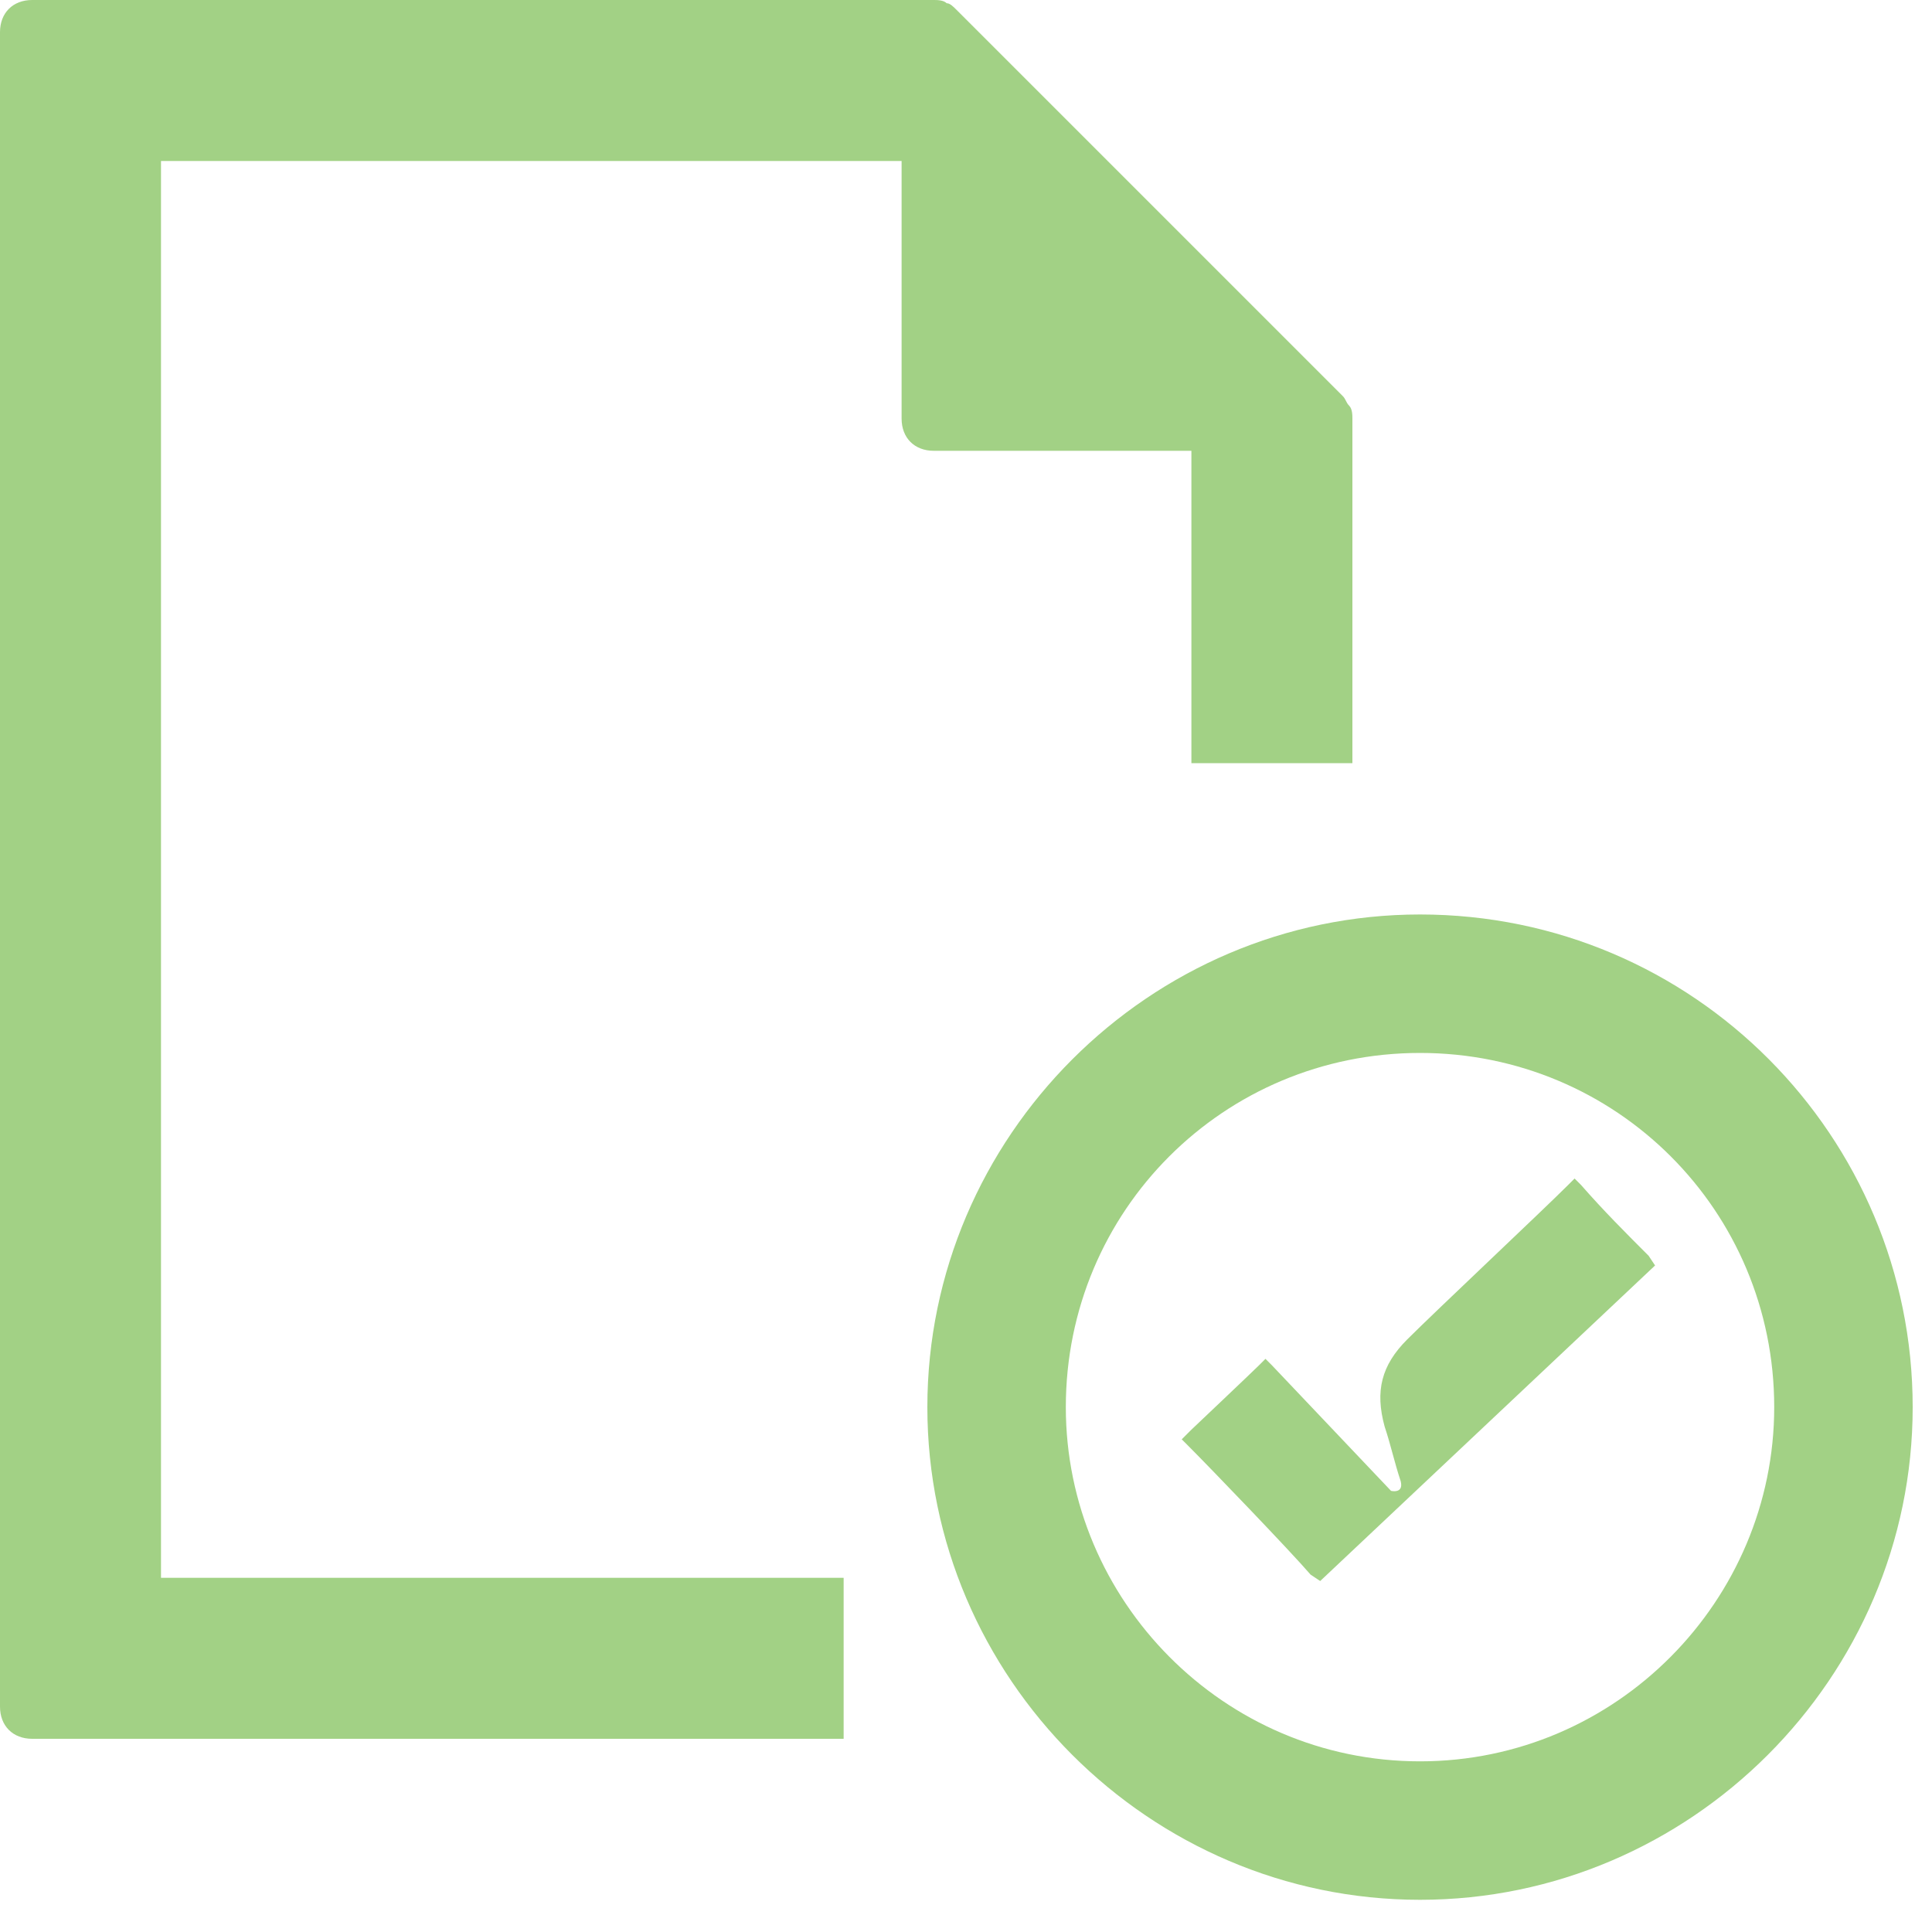
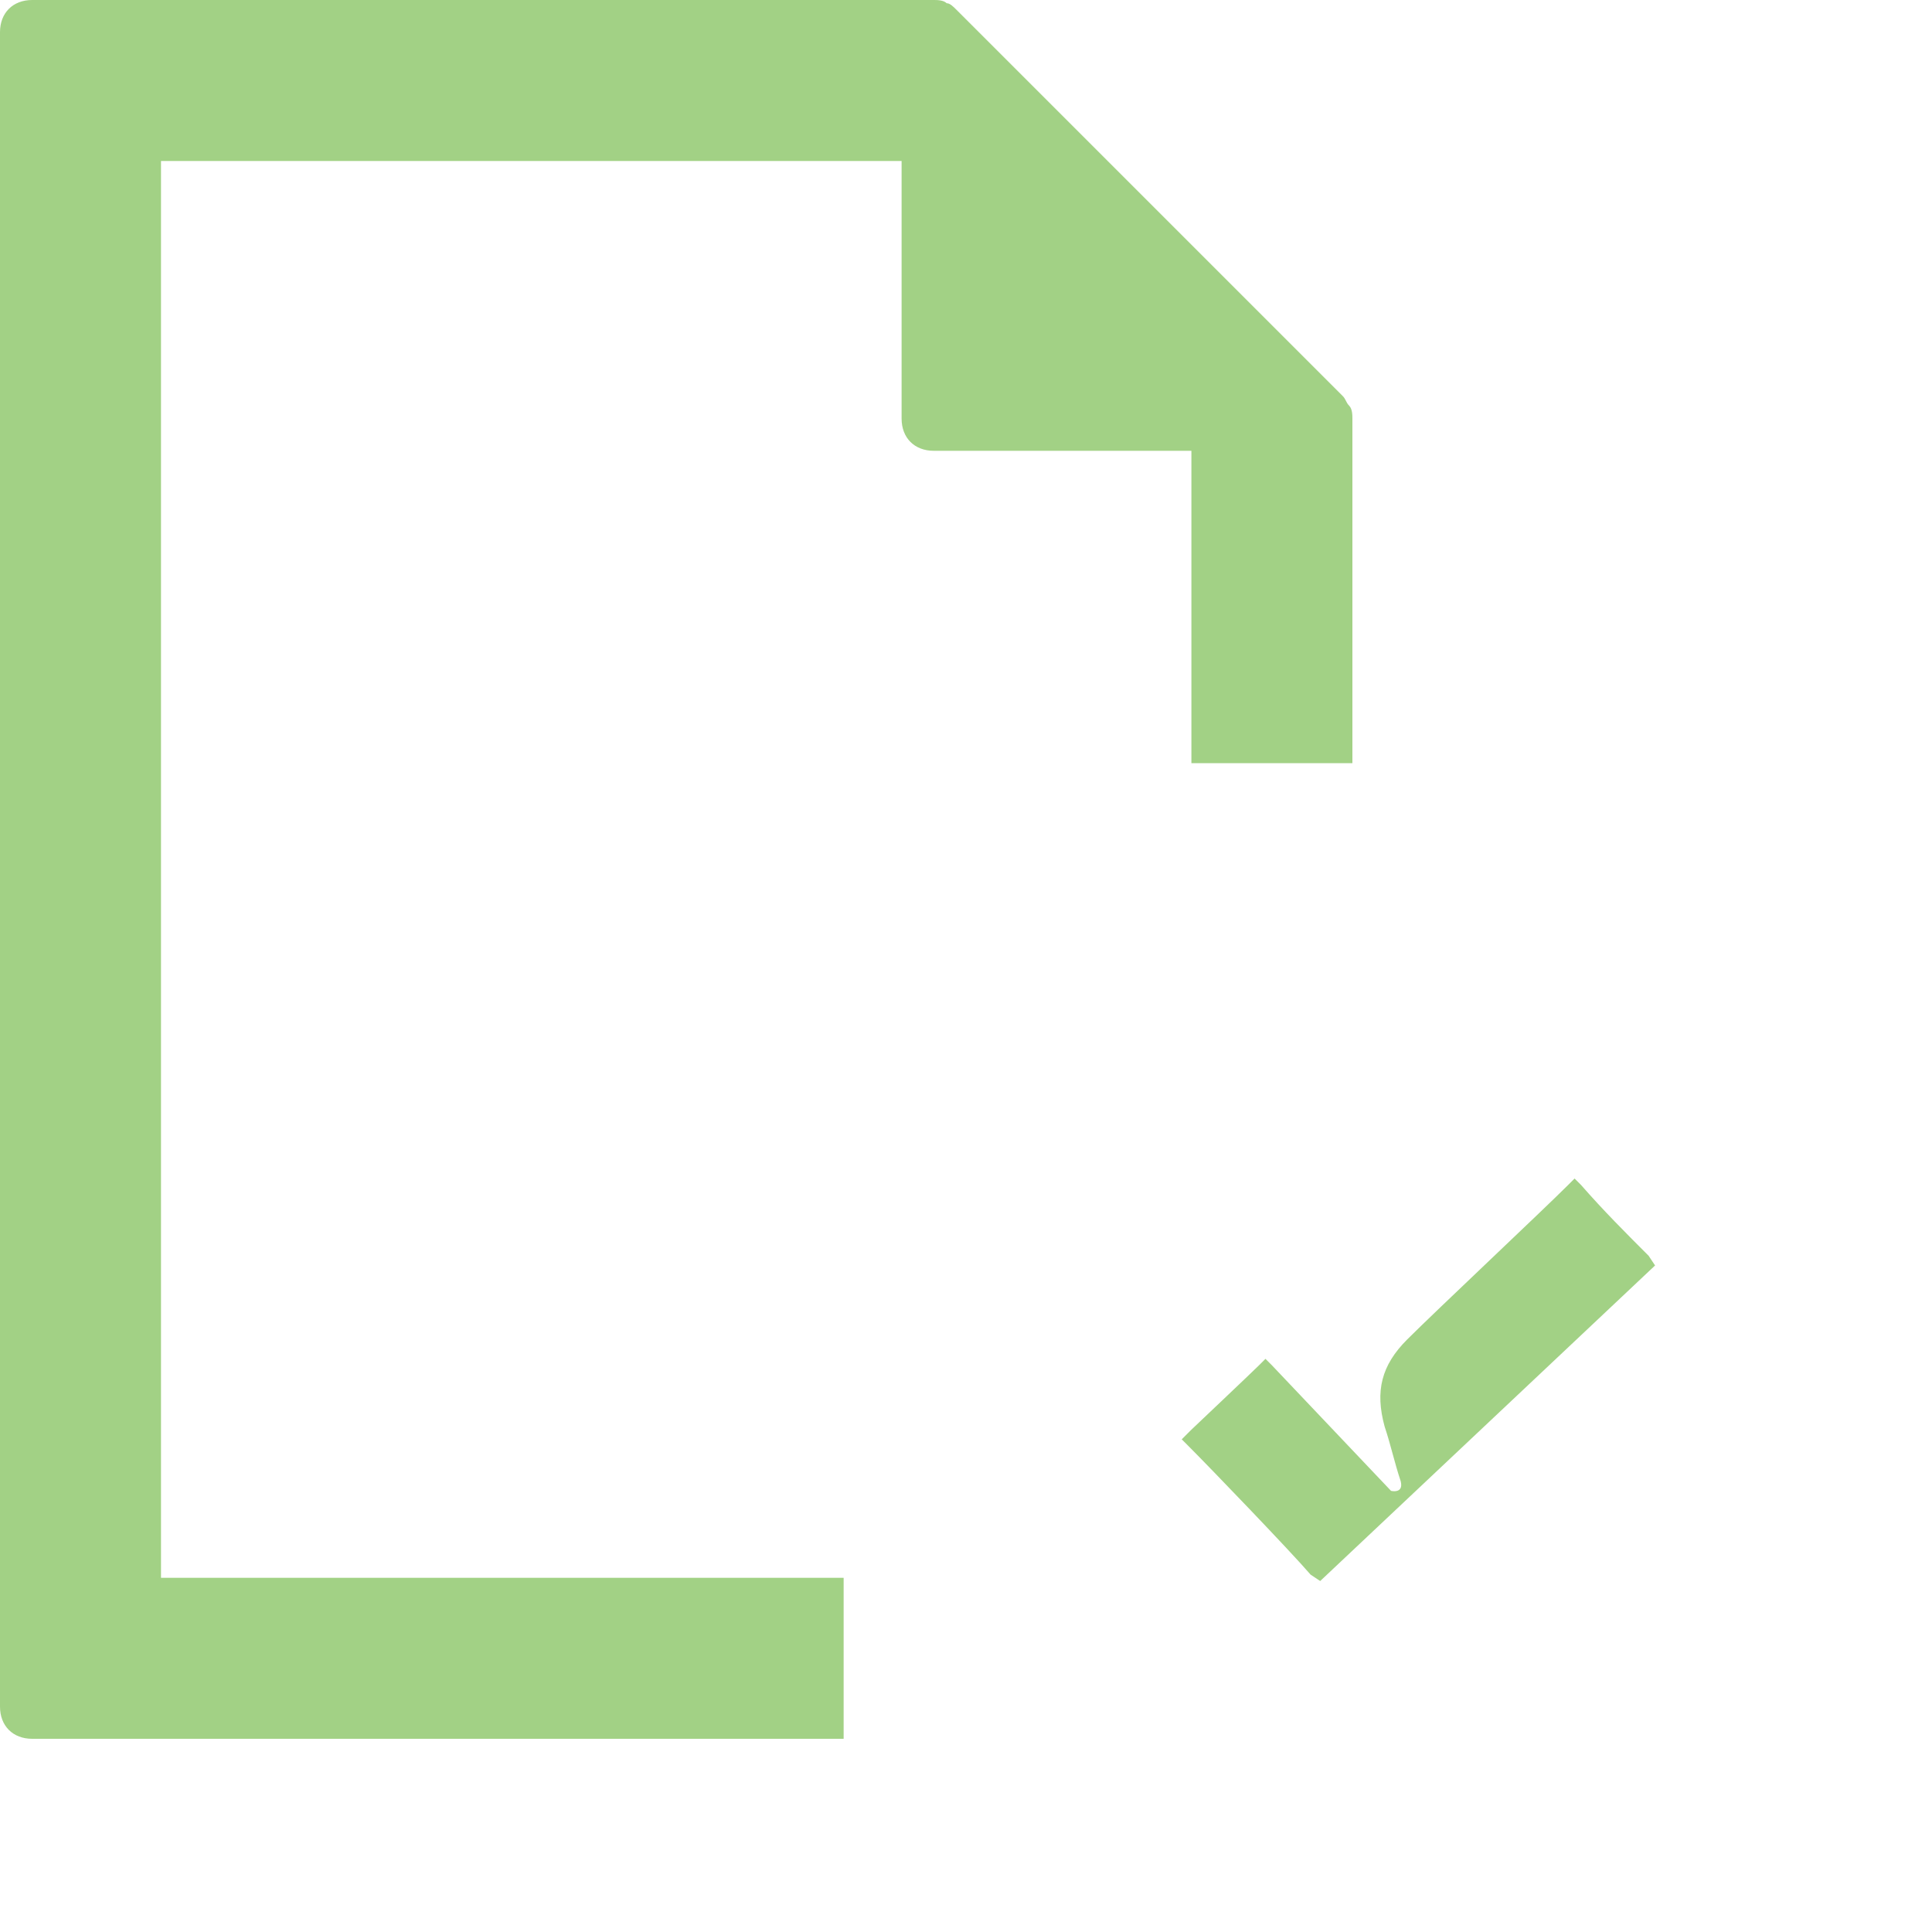
<svg xmlns="http://www.w3.org/2000/svg" version="1.1" id="Layer_1" x="0px" y="0px" viewBox="0 0 60 60" style="enable-background:new 0 0 60 60;" xml:space="preserve">
  <g>
    <path style="fill:#A2D185;" d="M1,54h25.2v-5H5V5h23v8c0,0.6,0.4,1,1,1h8v9.7h5V13c0-0.1,0-0.3-0.1-0.4c-0.1-0.1-0.1-0.2-0.2-0.3   l-12-12c-0.1-0.1-0.2-0.2-0.3-0.2C29.3,0,29.1,0,29,0H1C0.4,0,0,0.4,0,1v52C0,53.6,0.4,54,1,54z" />
  </g>
  <g>
-     <path style="fill:#A2D185;" d="M44.1,28.4c-8.4,0-15.3,6.9-15.3,15.3S35.7,59,44.1,59s15.3-6.9,15.3-15.3S52.6,28.4,44.1,28.4z    M44.1,54.7c-6.1,0-11-5-11-11c0-6.1,4.9-11,11-11s11,4.9,11,11C55.1,49.7,50.2,54.7,44.1,54.7z" />
-   </g>
+     </g>
  <g>
    <path style="fill:#A2D185;" d="M41,49.1l10.4-9.8L51.2,39c-0.7-0.7-1.4-1.4-2.1-2.2l-0.2-0.2l-0.2,0.2c-0.8,0.8-4.1,3.9-5,4.8   c-0.8,0.8-1,1.6-0.7,2.7c0.2,0.6,0.3,1.1,0.5,1.7c0.1,0.4-0.3,0.3-0.3,0.3l-3.7-3.9l-0.2-0.2l-0.2,0.2c-0.2,0.2-2.1,2-2.1,2   l-0.3,0.3l0.2,0.2c0.7,0.7,3.2,3.3,3.8,4L41,49.1L41,49.1z" />
  </g>
</svg>